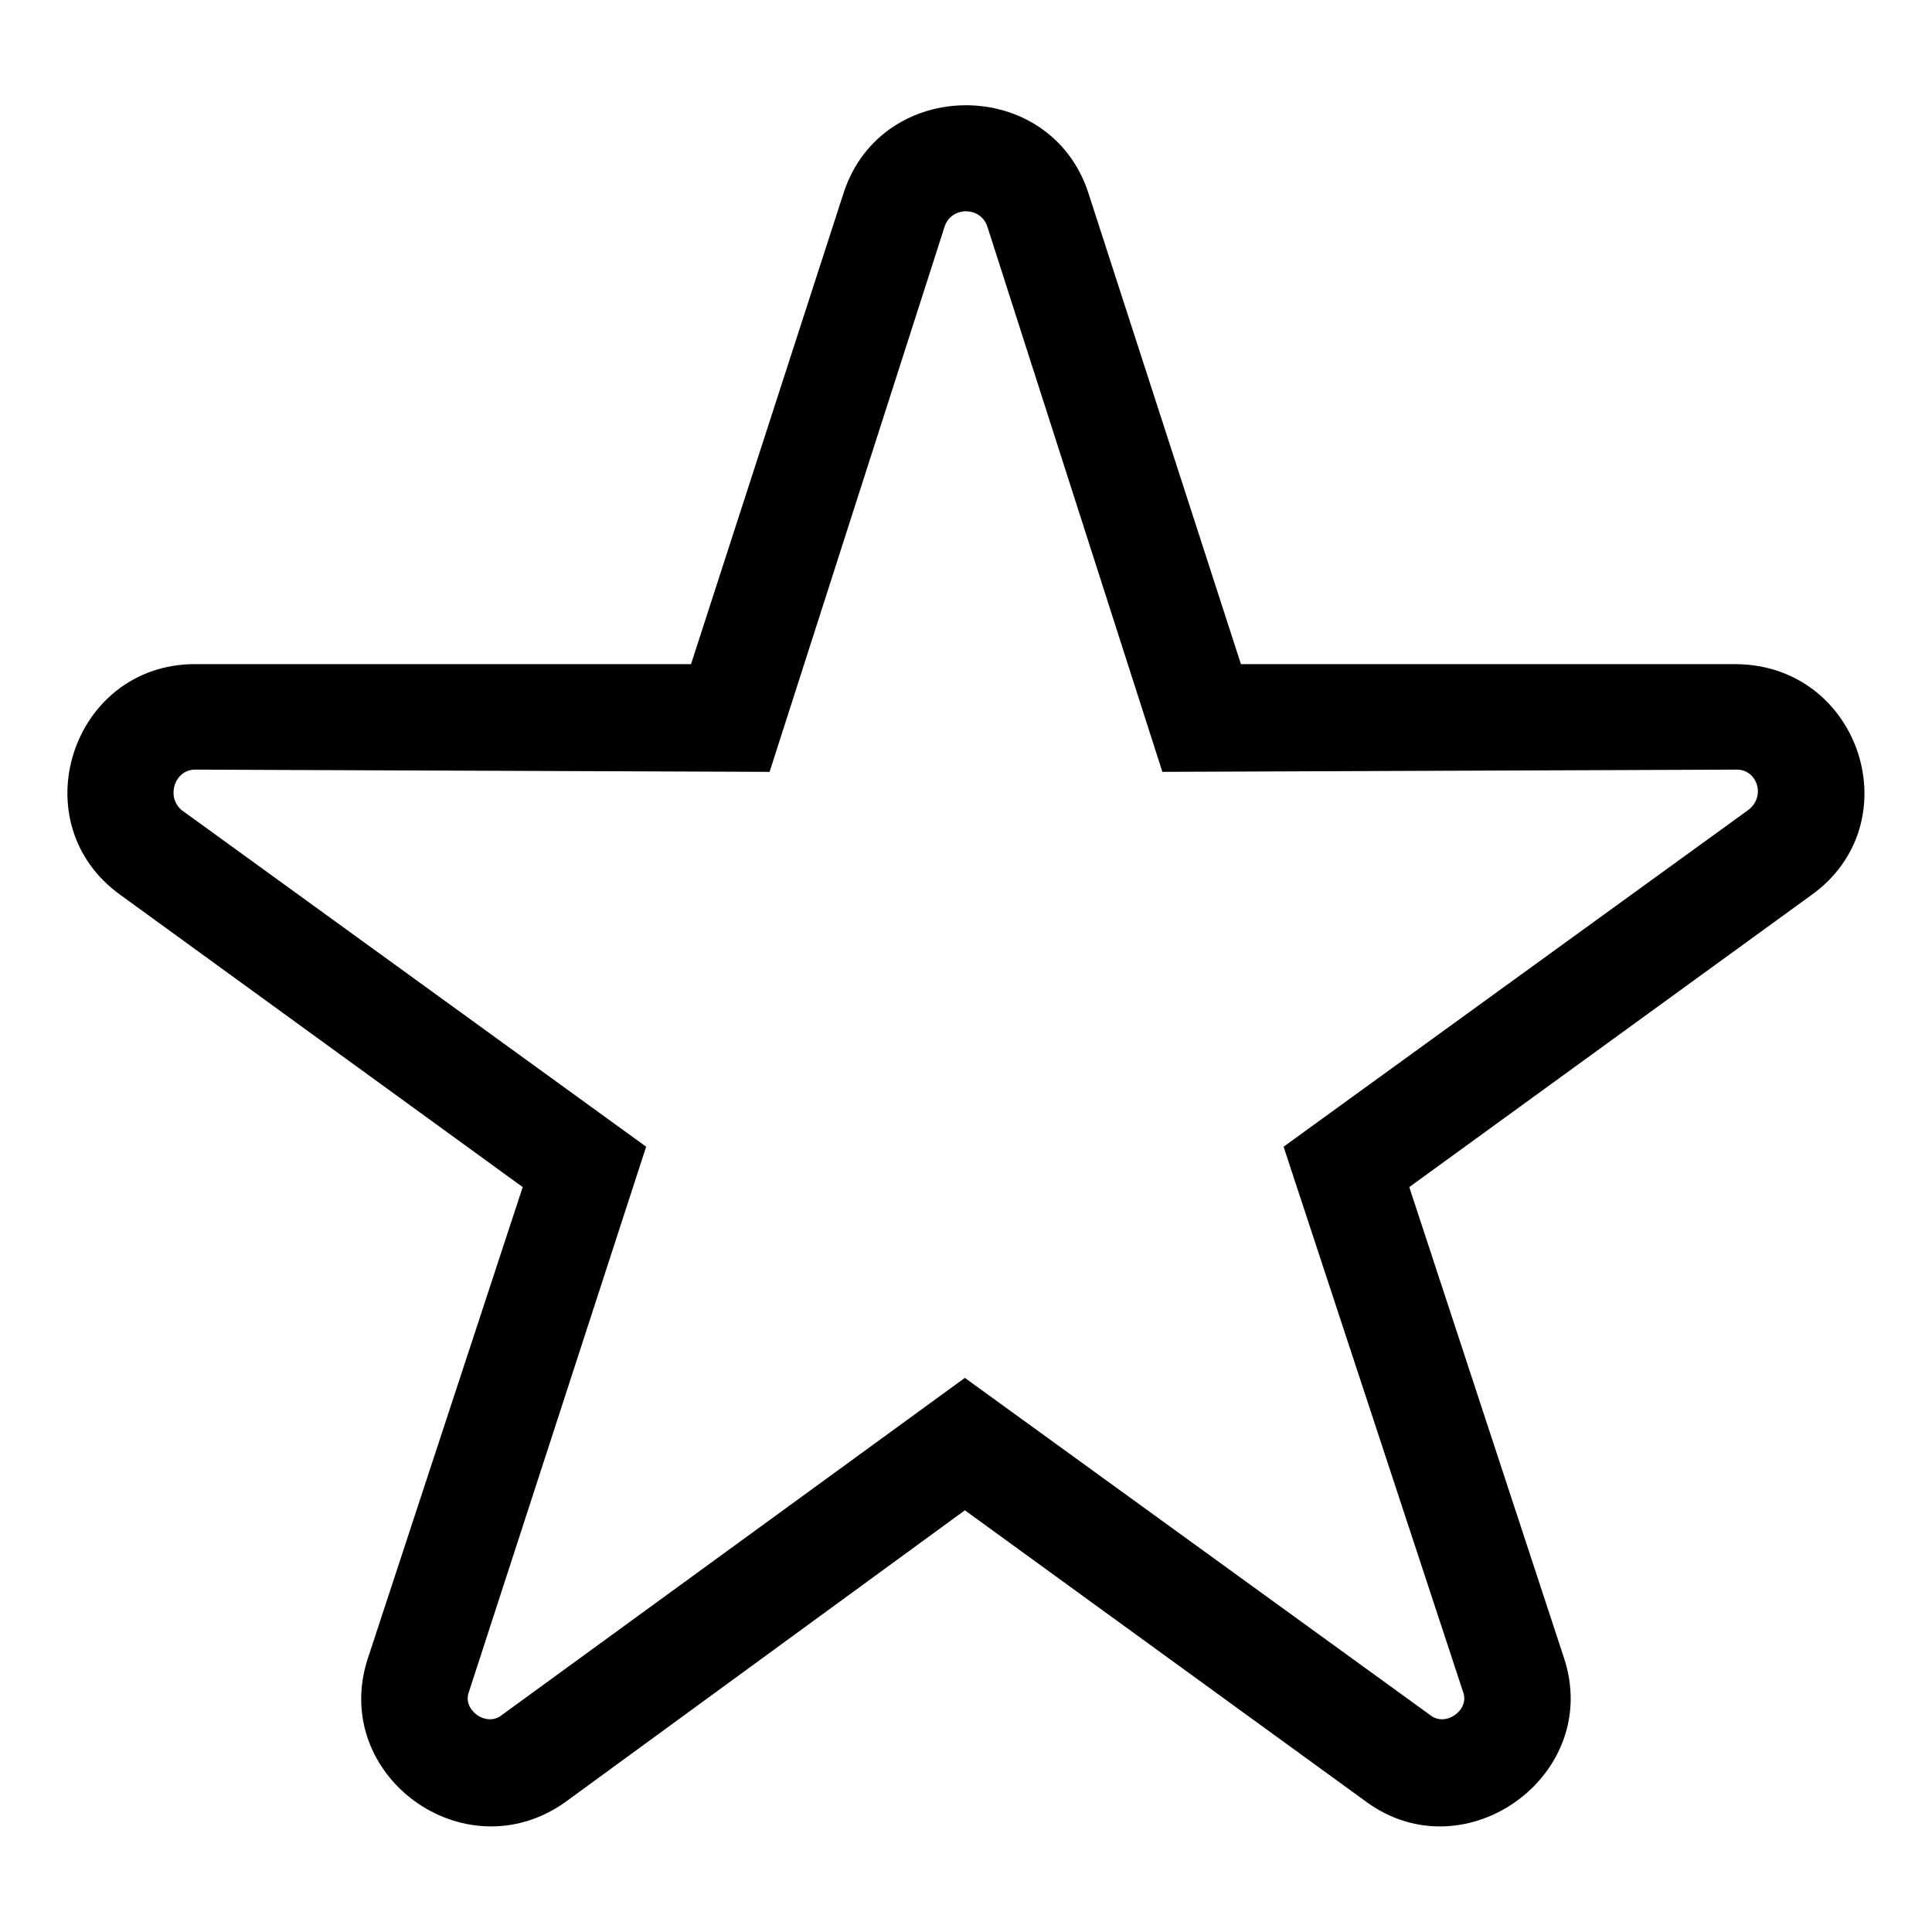
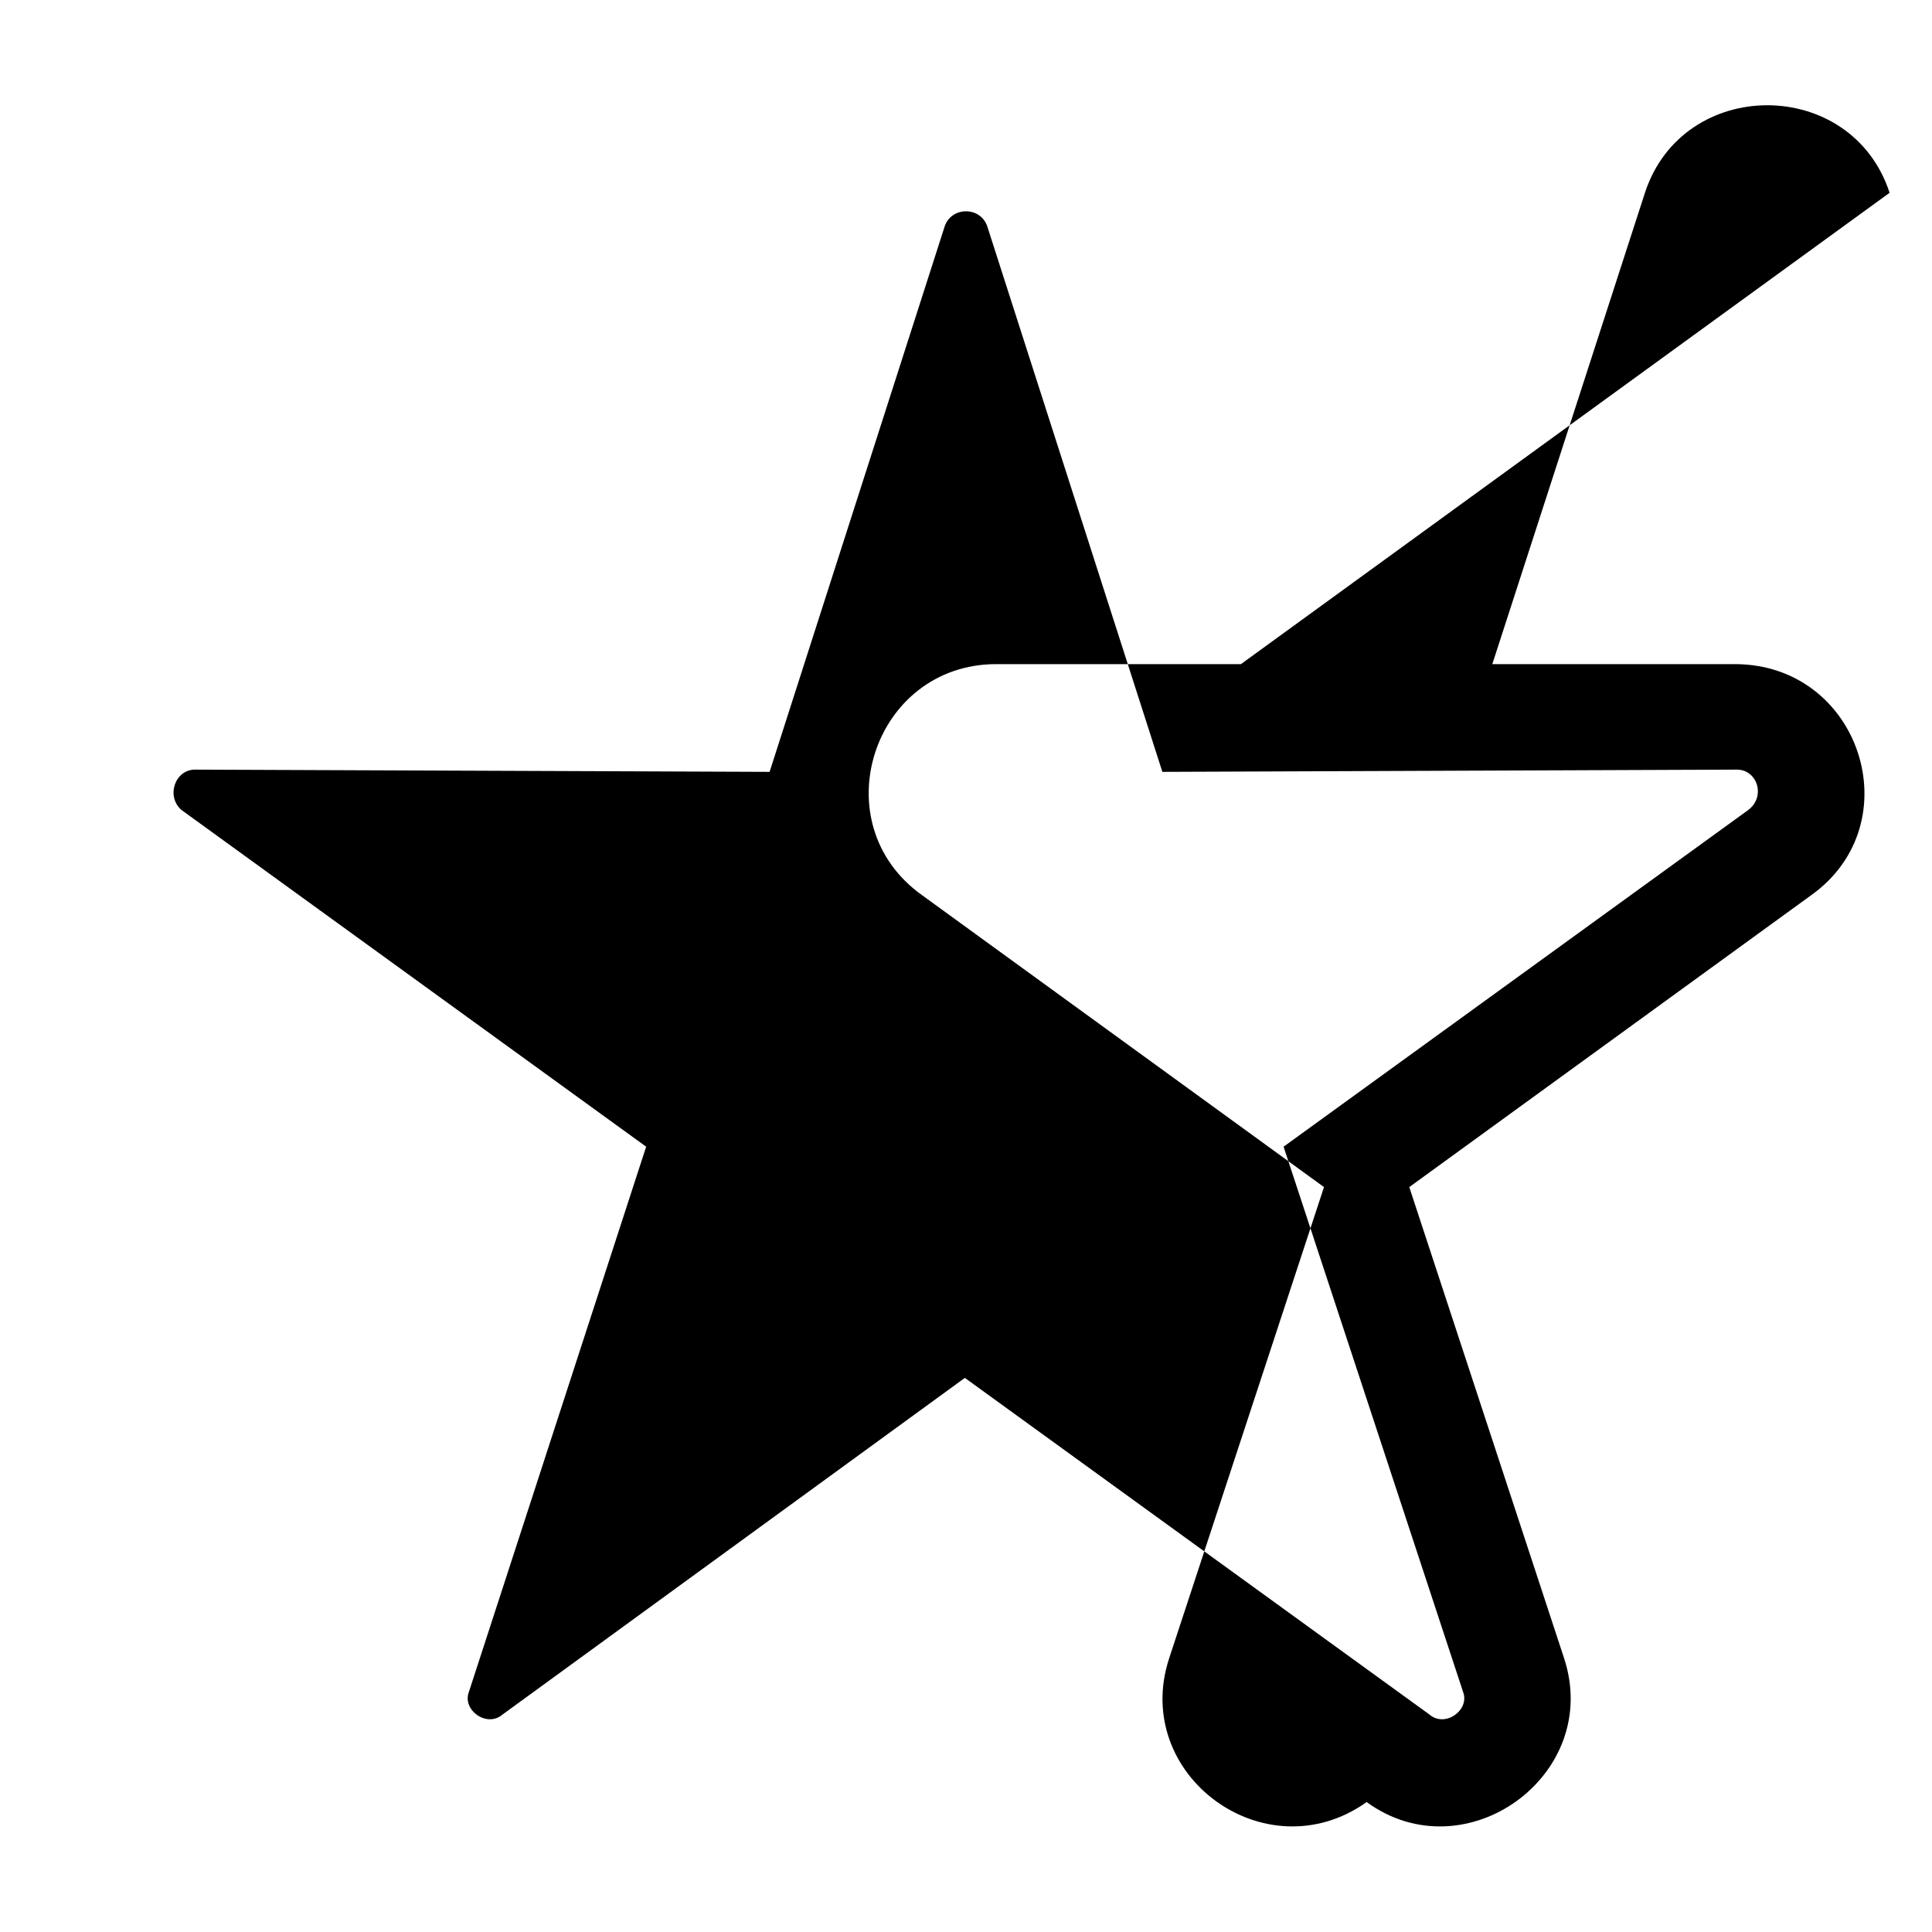
<svg xmlns="http://www.w3.org/2000/svg" fill="#000000" width="800px" height="800px" version="1.1" viewBox="144 144 512 512">
-   <path d="m472.86 320h130.86c33.309 0 46.992 42.23 20.223 61.266l-106.47 77.324 41.043 124.91c10.113 30.93-26.172 57.102-52.344 38.066l-106.47-77.324-105.88 77.324c-26.766 19.035-62.457-7.137-52.344-38.066l41.043-124.91-106.47-77.324c-26.766-19.035-13.086-61.266 19.629-61.266h131.45l40.449-124.91c10.113-30.93 54.723-30.93 64.836 0zm-20.82 28.551-46.395-144.54c-1.785-5.352-9.516-5.352-11.301 0l-46.395 144.54-152.27-0.594c-5.352 0-7.734 7.137-3.57 10.707l123.13 89.223-46.992 144.54c-1.785 4.758 4.758 9.516 8.922 5.949l122.53-89.223 123.13 89.223c4.164 3.57 10.707-1.191 8.922-5.949l-47.586-144.54 123.13-89.223c4.758-3.57 2.379-10.707-2.973-10.707l-152.27 0.594z" fill-rule="evenodd" />
+   <path d="m472.86 320h130.86c33.309 0 46.992 42.23 20.223 61.266l-106.47 77.324 41.043 124.91c10.113 30.93-26.172 57.102-52.344 38.066c-26.766 19.035-62.457-7.137-52.344-38.066l41.043-124.91-106.47-77.324c-26.766-19.035-13.086-61.266 19.629-61.266h131.45l40.449-124.91c10.113-30.93 54.723-30.93 64.836 0zm-20.82 28.551-46.395-144.54c-1.785-5.352-9.516-5.352-11.301 0l-46.395 144.54-152.27-0.594c-5.352 0-7.734 7.137-3.57 10.707l123.13 89.223-46.992 144.54c-1.785 4.758 4.758 9.516 8.922 5.949l122.53-89.223 123.13 89.223c4.164 3.57 10.707-1.191 8.922-5.949l-47.586-144.54 123.13-89.223c4.758-3.57 2.379-10.707-2.973-10.707l-152.27 0.594z" fill-rule="evenodd" />
</svg>